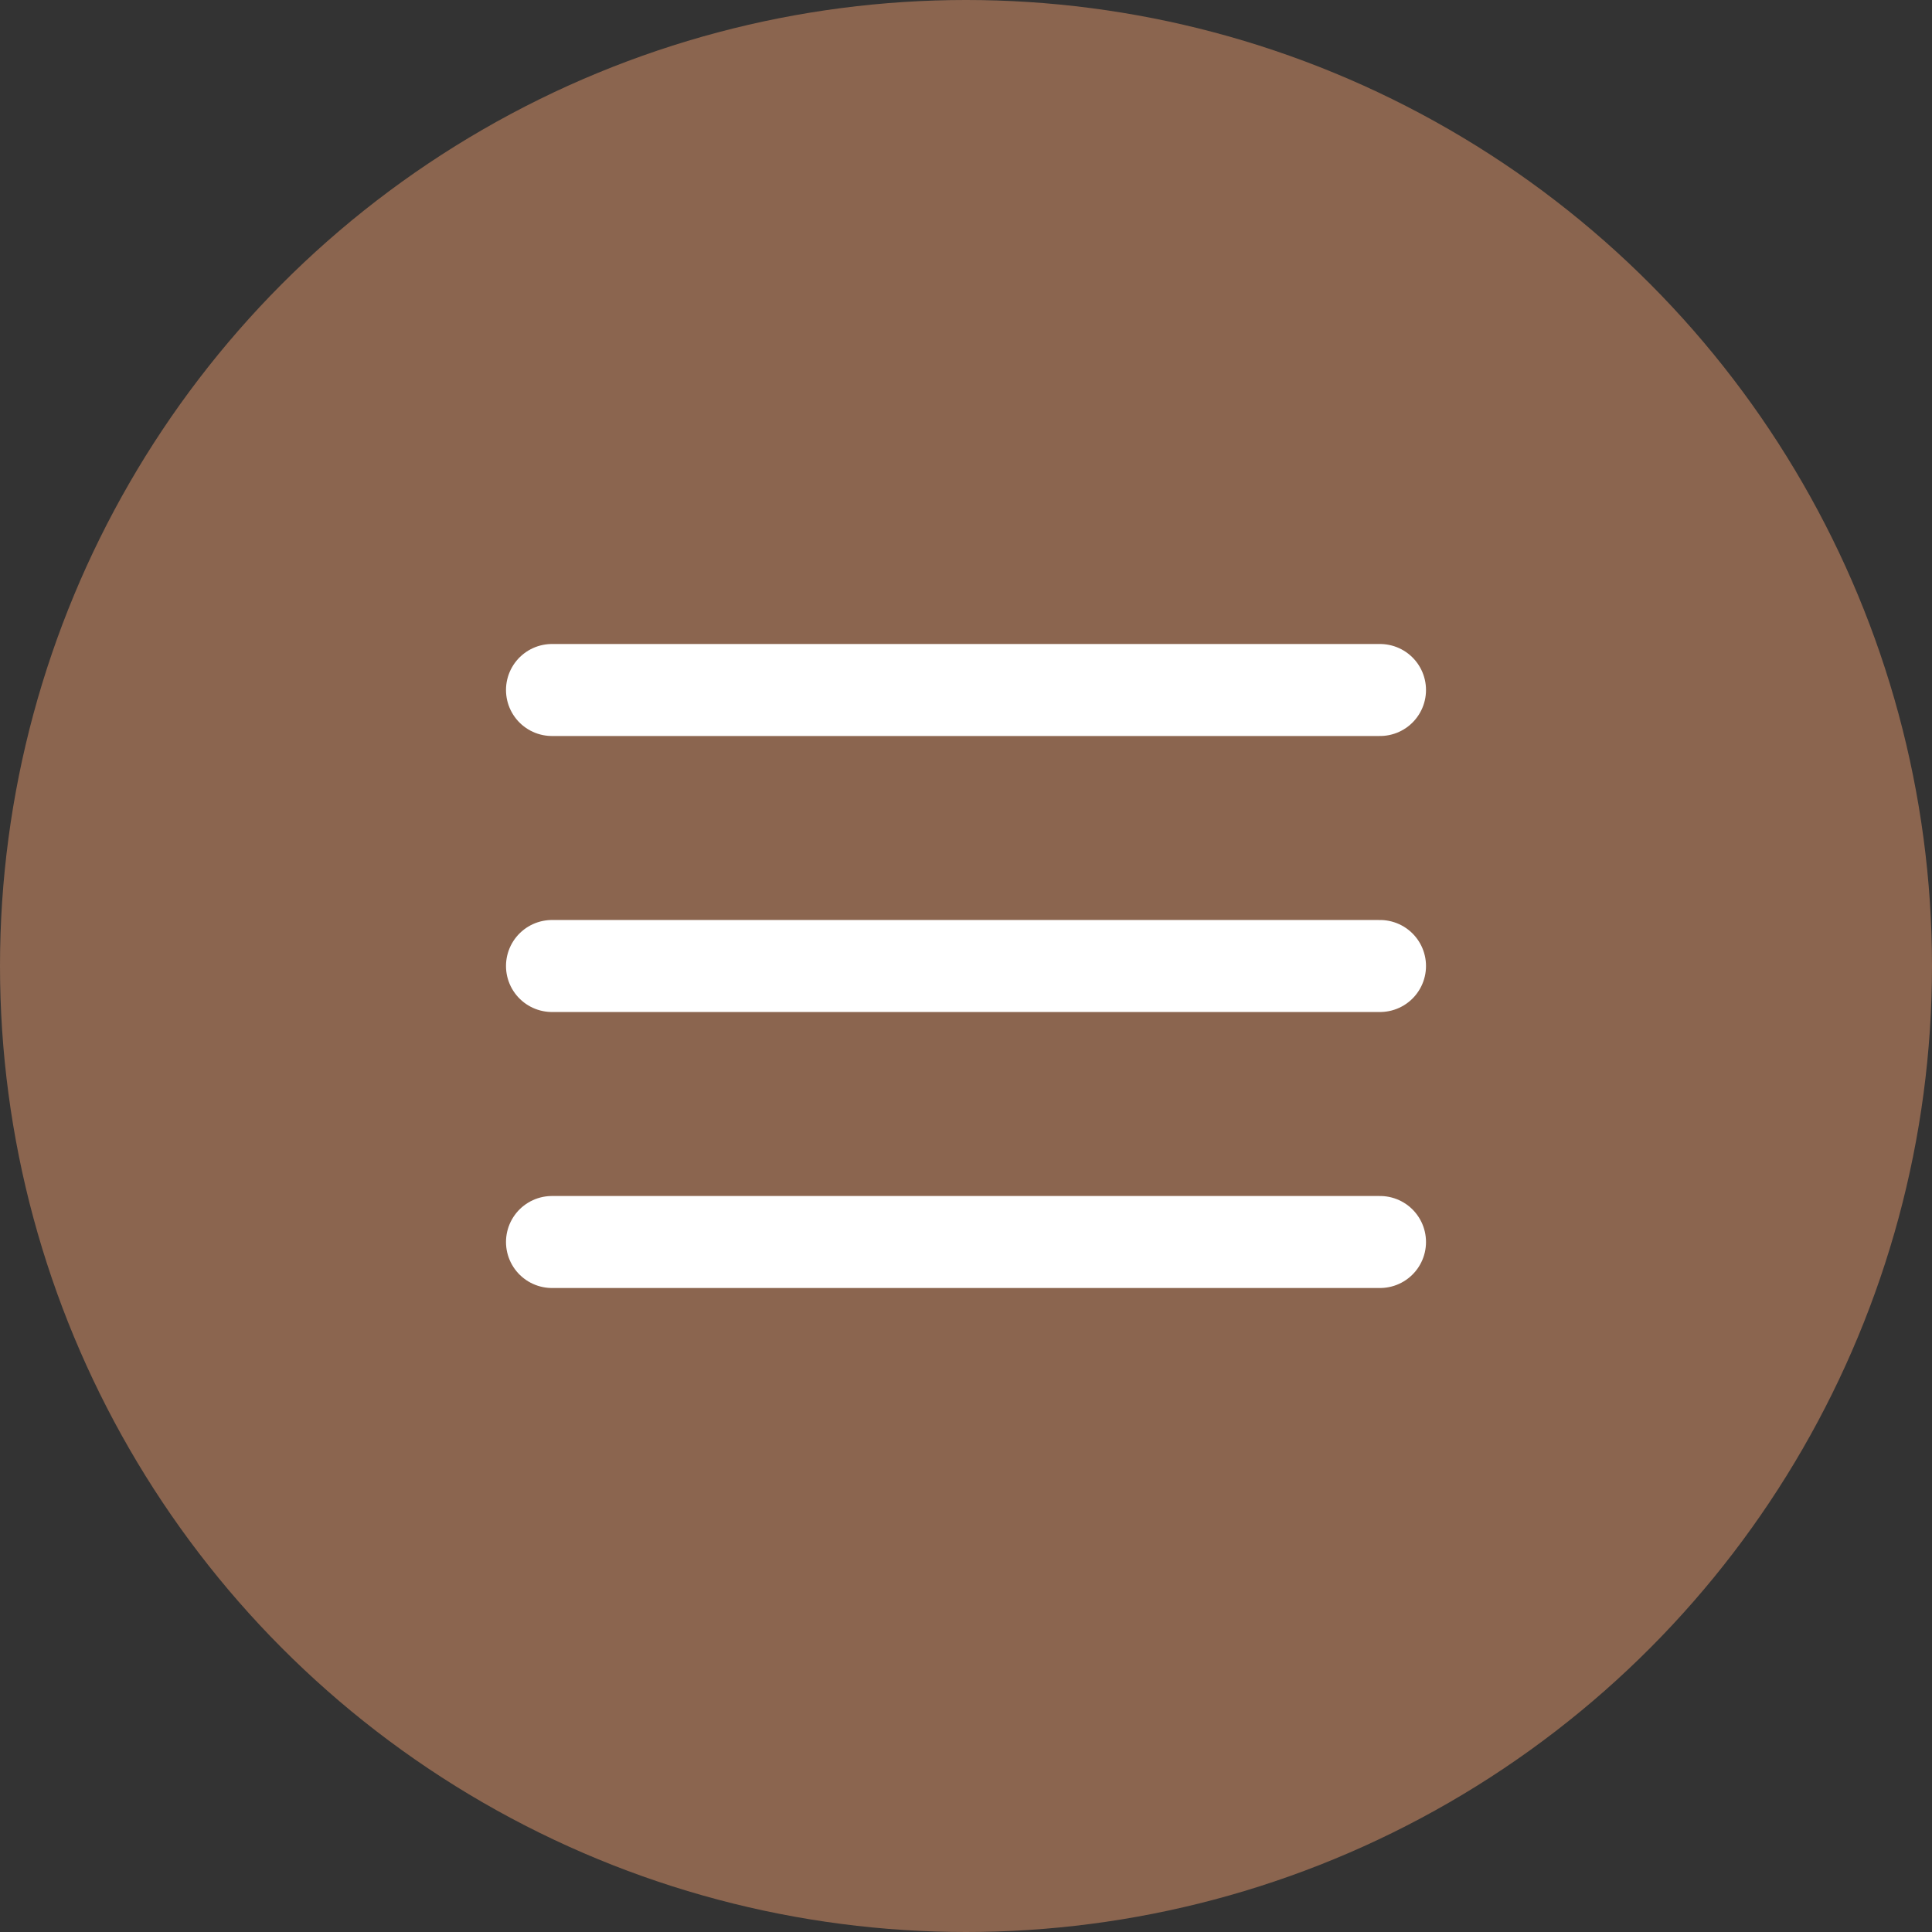
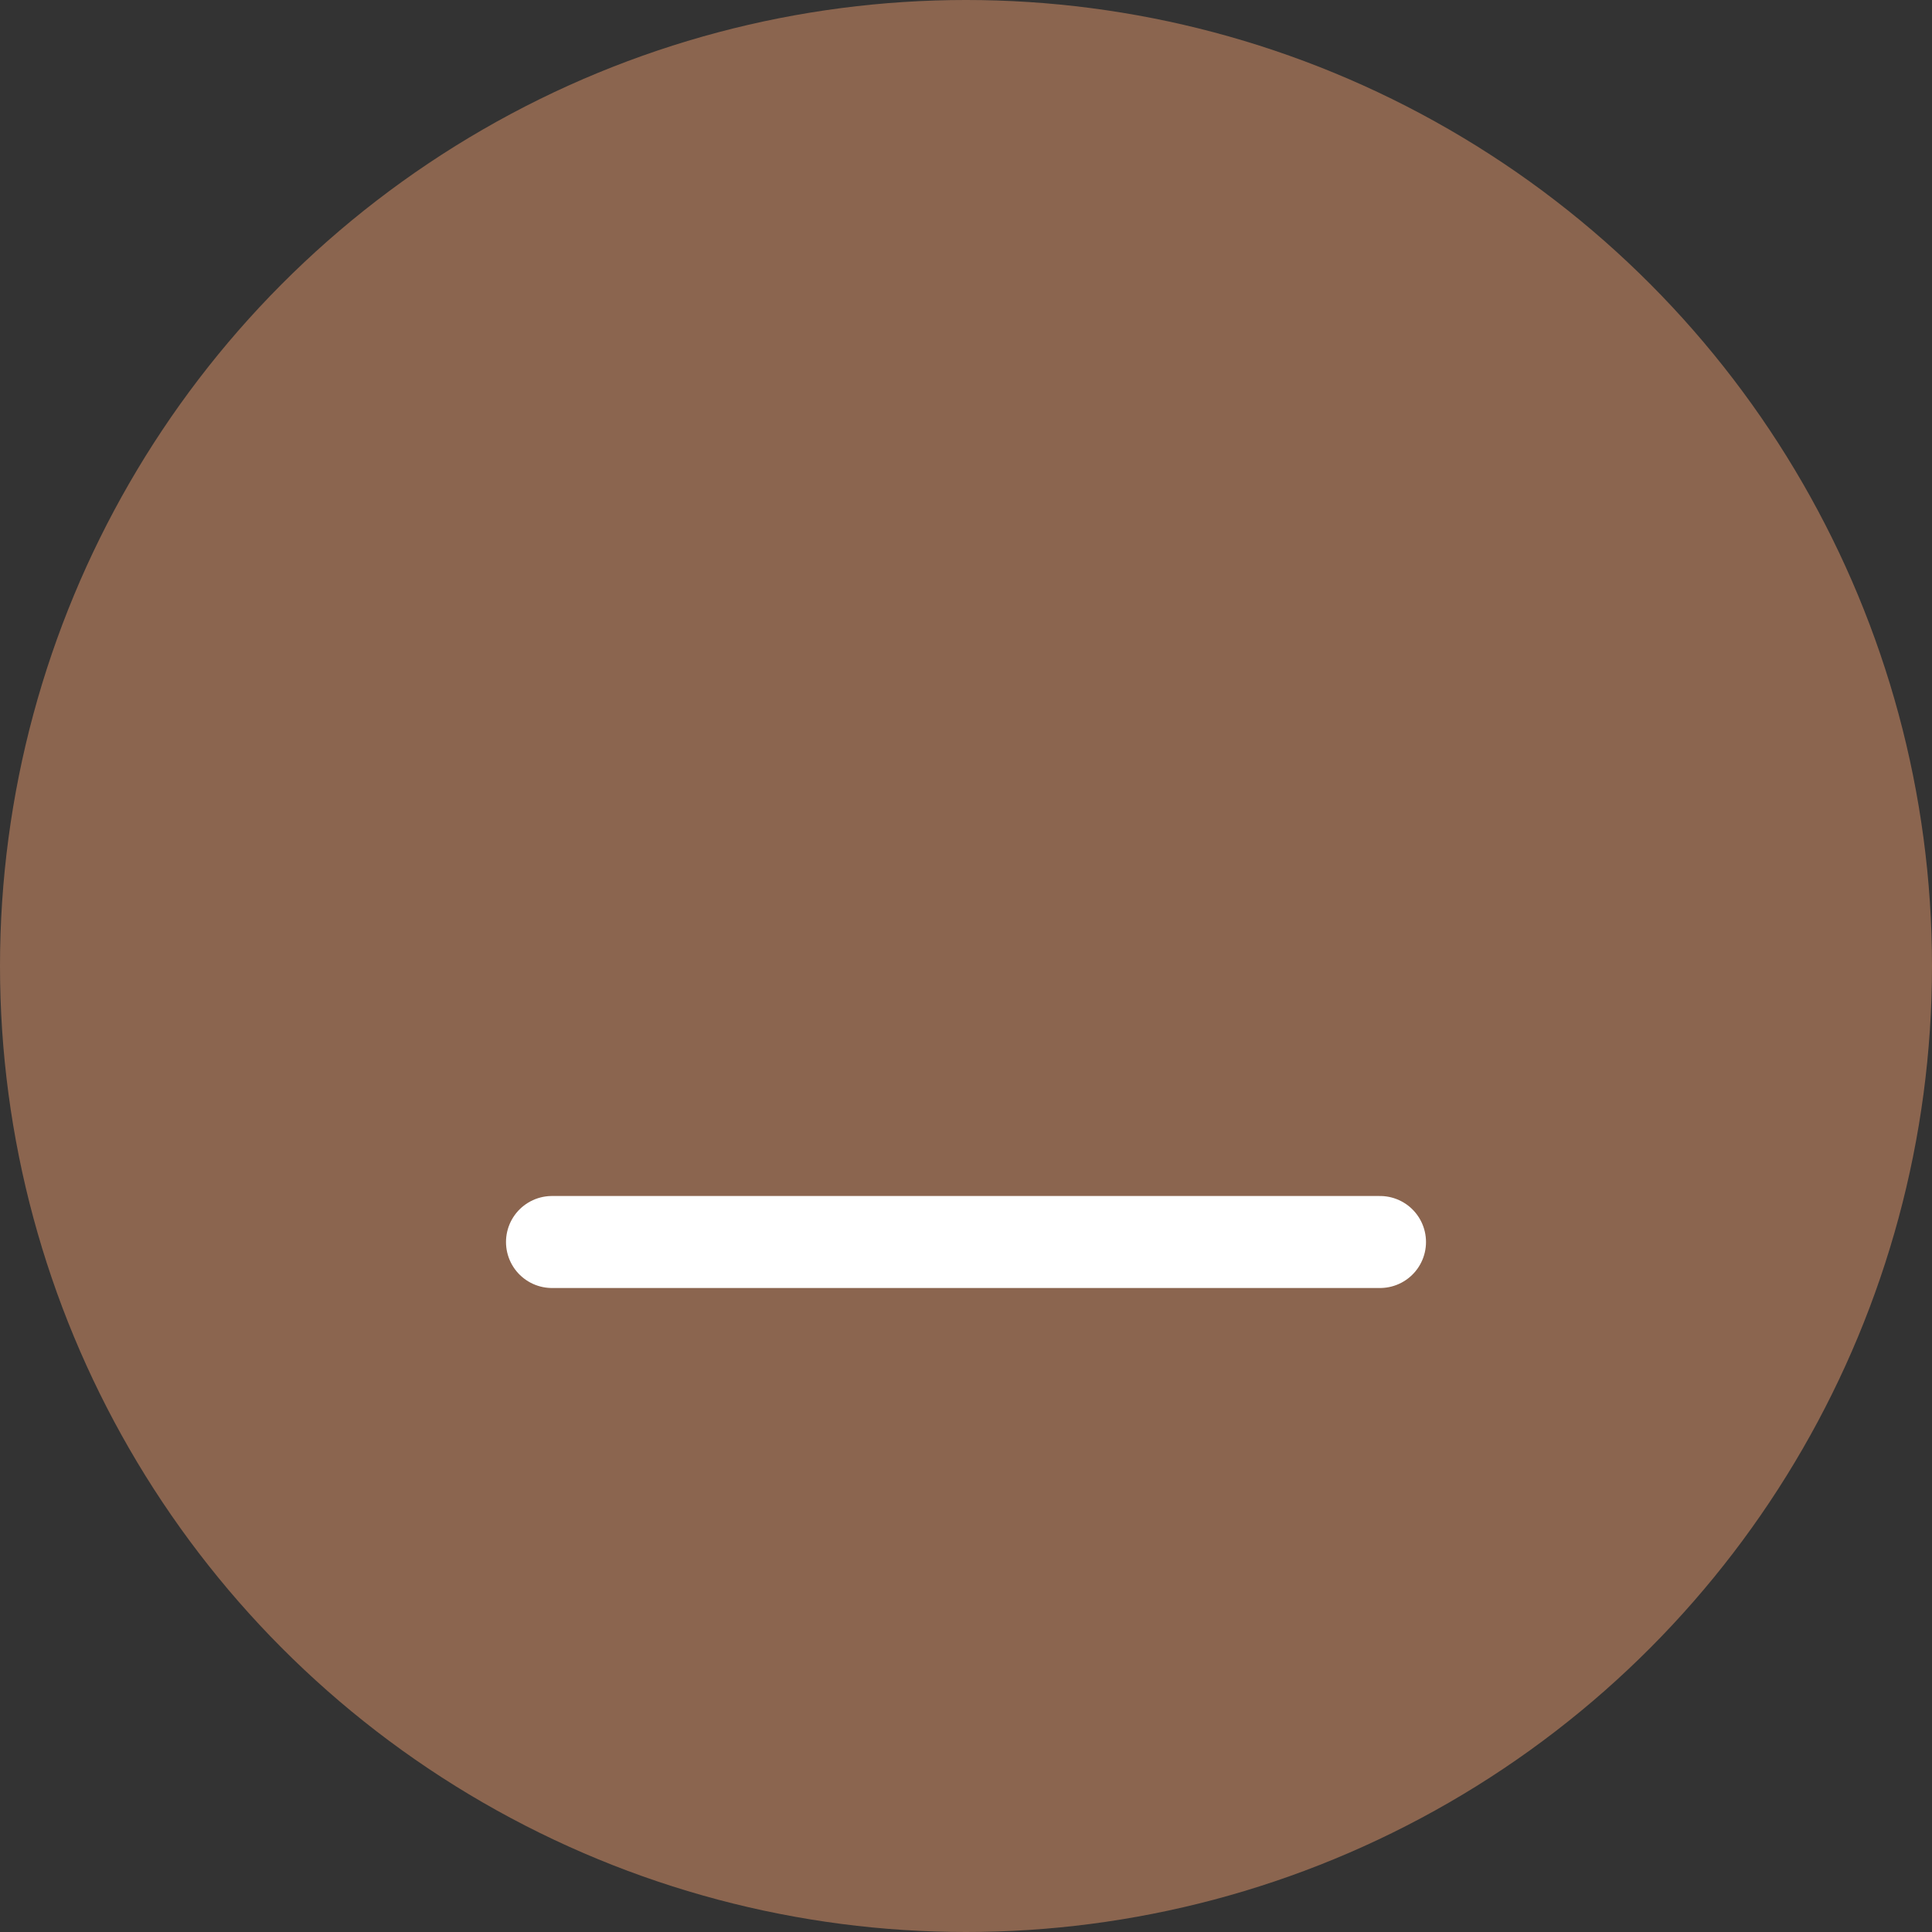
<svg xmlns="http://www.w3.org/2000/svg" width="42" height="42" viewBox="0 0 42 42" fill="#8b654f">
  <rect x="0" y="0" width="42" height="42" fill="#333333" stroke="none" />
  <circle cx="21" cy="21" r="21" fill="#8b654f" />
-   <path d="M12 15H30" stroke="white" stroke-width="2" stroke-linecap="round" />
-   <path d="M12 21H30" stroke="white" stroke-width="2" stroke-linecap="round" />
  <path d="M12 27H30" stroke="white" stroke-width="2" stroke-linecap="round" />
</svg>